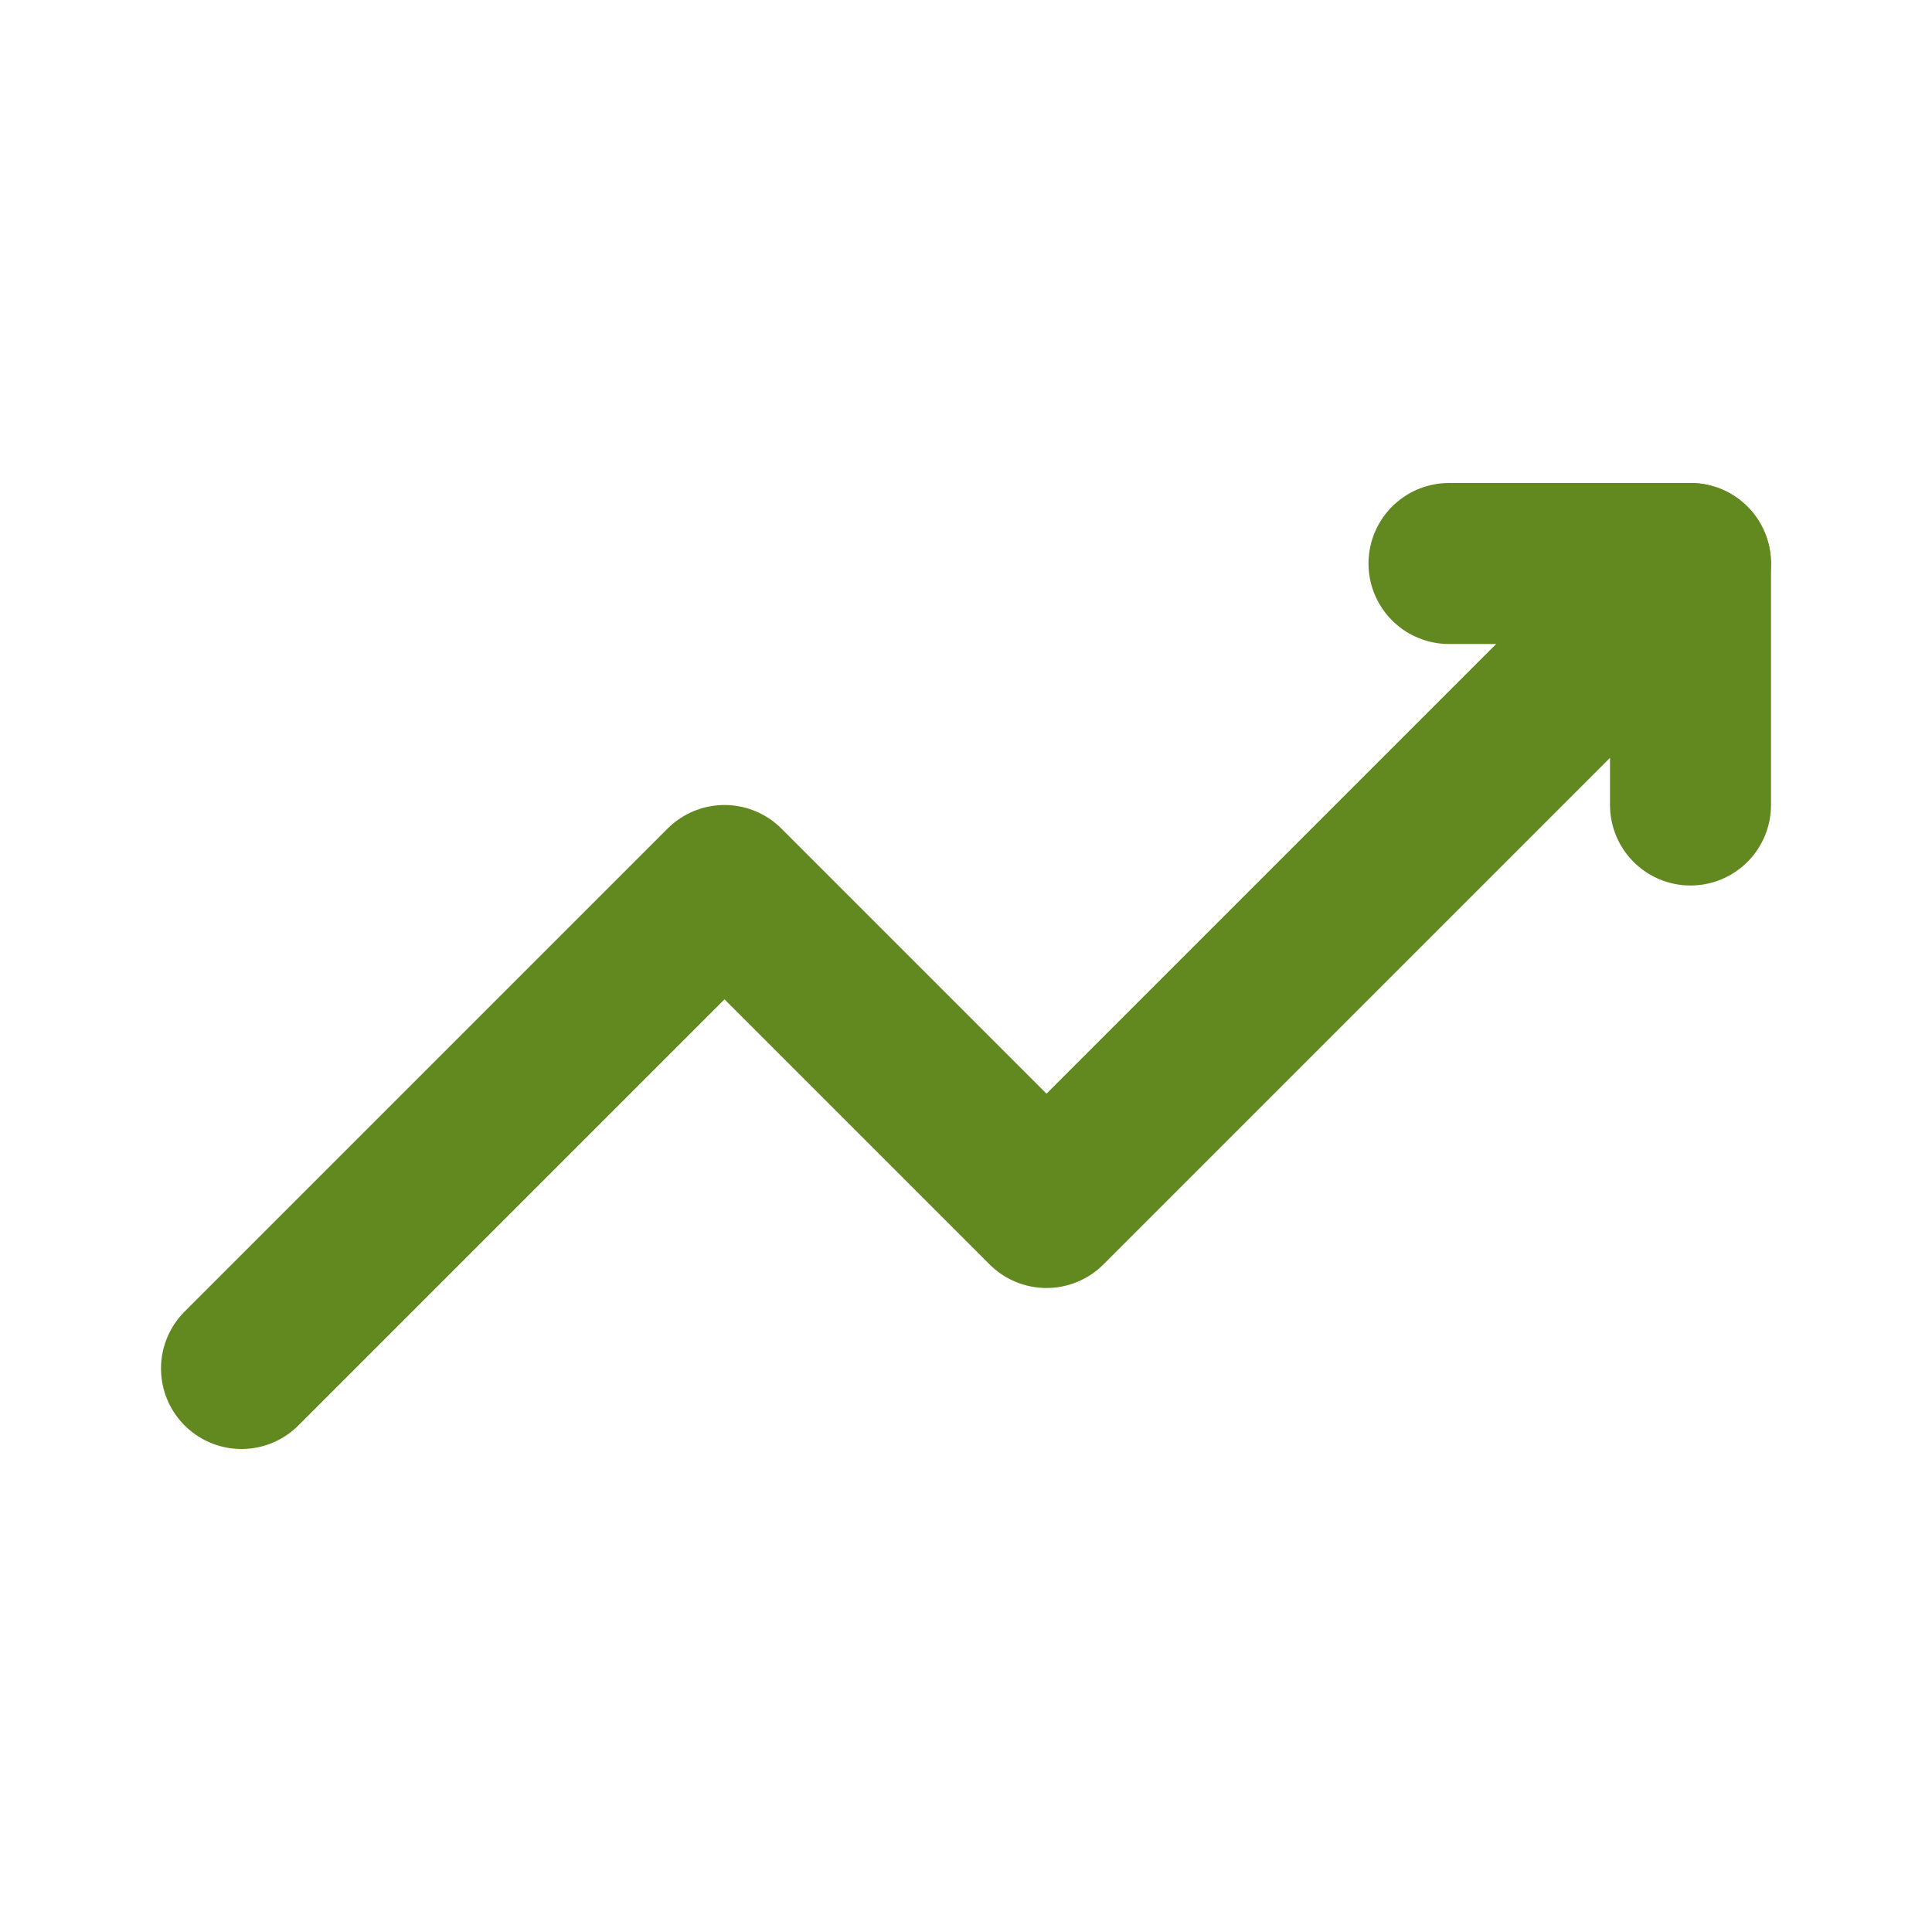
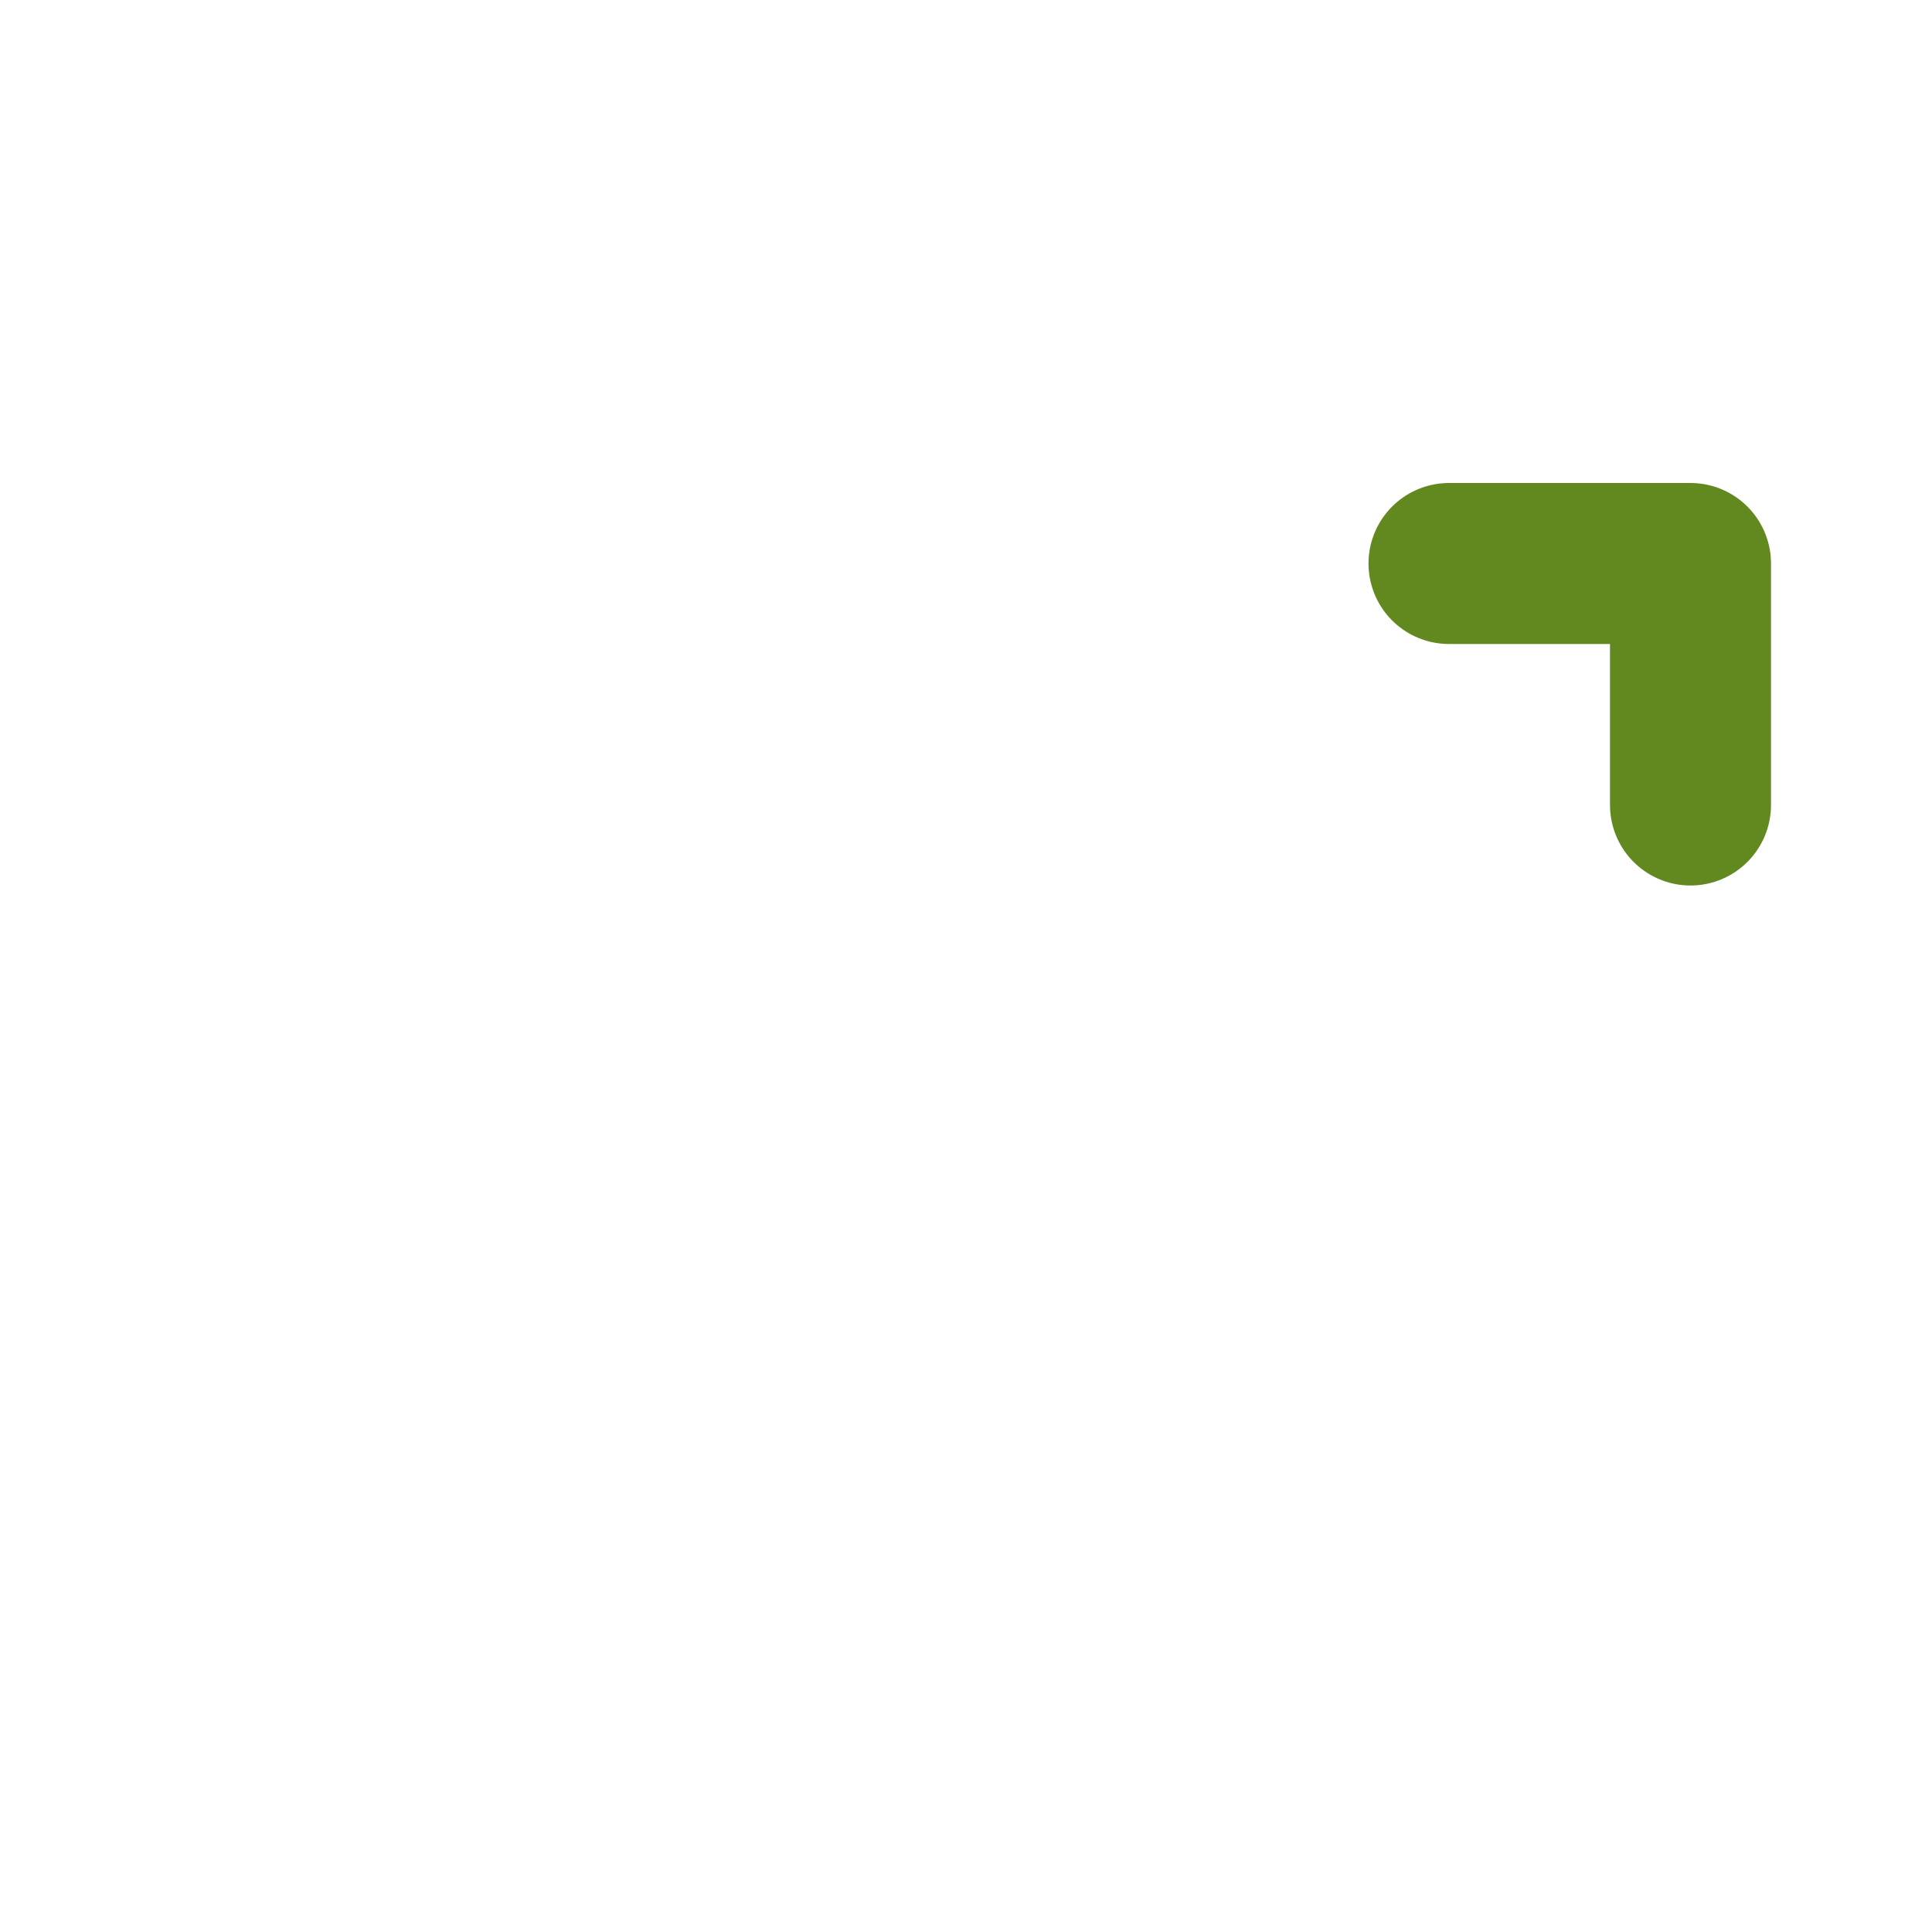
<svg xmlns="http://www.w3.org/2000/svg" version="1.1" id="Layer_1" x="0px" y="0px" width="24px" height="24px" viewBox="0 0 24 24" enable-background="new 0 0 24 24" xml:space="preserve">
  <title id="trendingUpIconTitle">Trending Up</title>
  <g>
-     <polyline fill="none" stroke="#62891F" stroke-width="2" stroke-linecap="round" stroke-linejoin="round" points="3,17 9,11 13,15    20.405,7.595  " />
-     <path fill="none" stroke="#62891F" stroke-width="2" stroke-linecap="round" stroke-linejoin="round" d="M20.405,7.595L21,7" />
    <polyline fill="none" stroke="#62891F" stroke-width="2" stroke-linecap="round" stroke-linejoin="round" points="21,10 21,7 18,7     " />
  </g>
</svg>